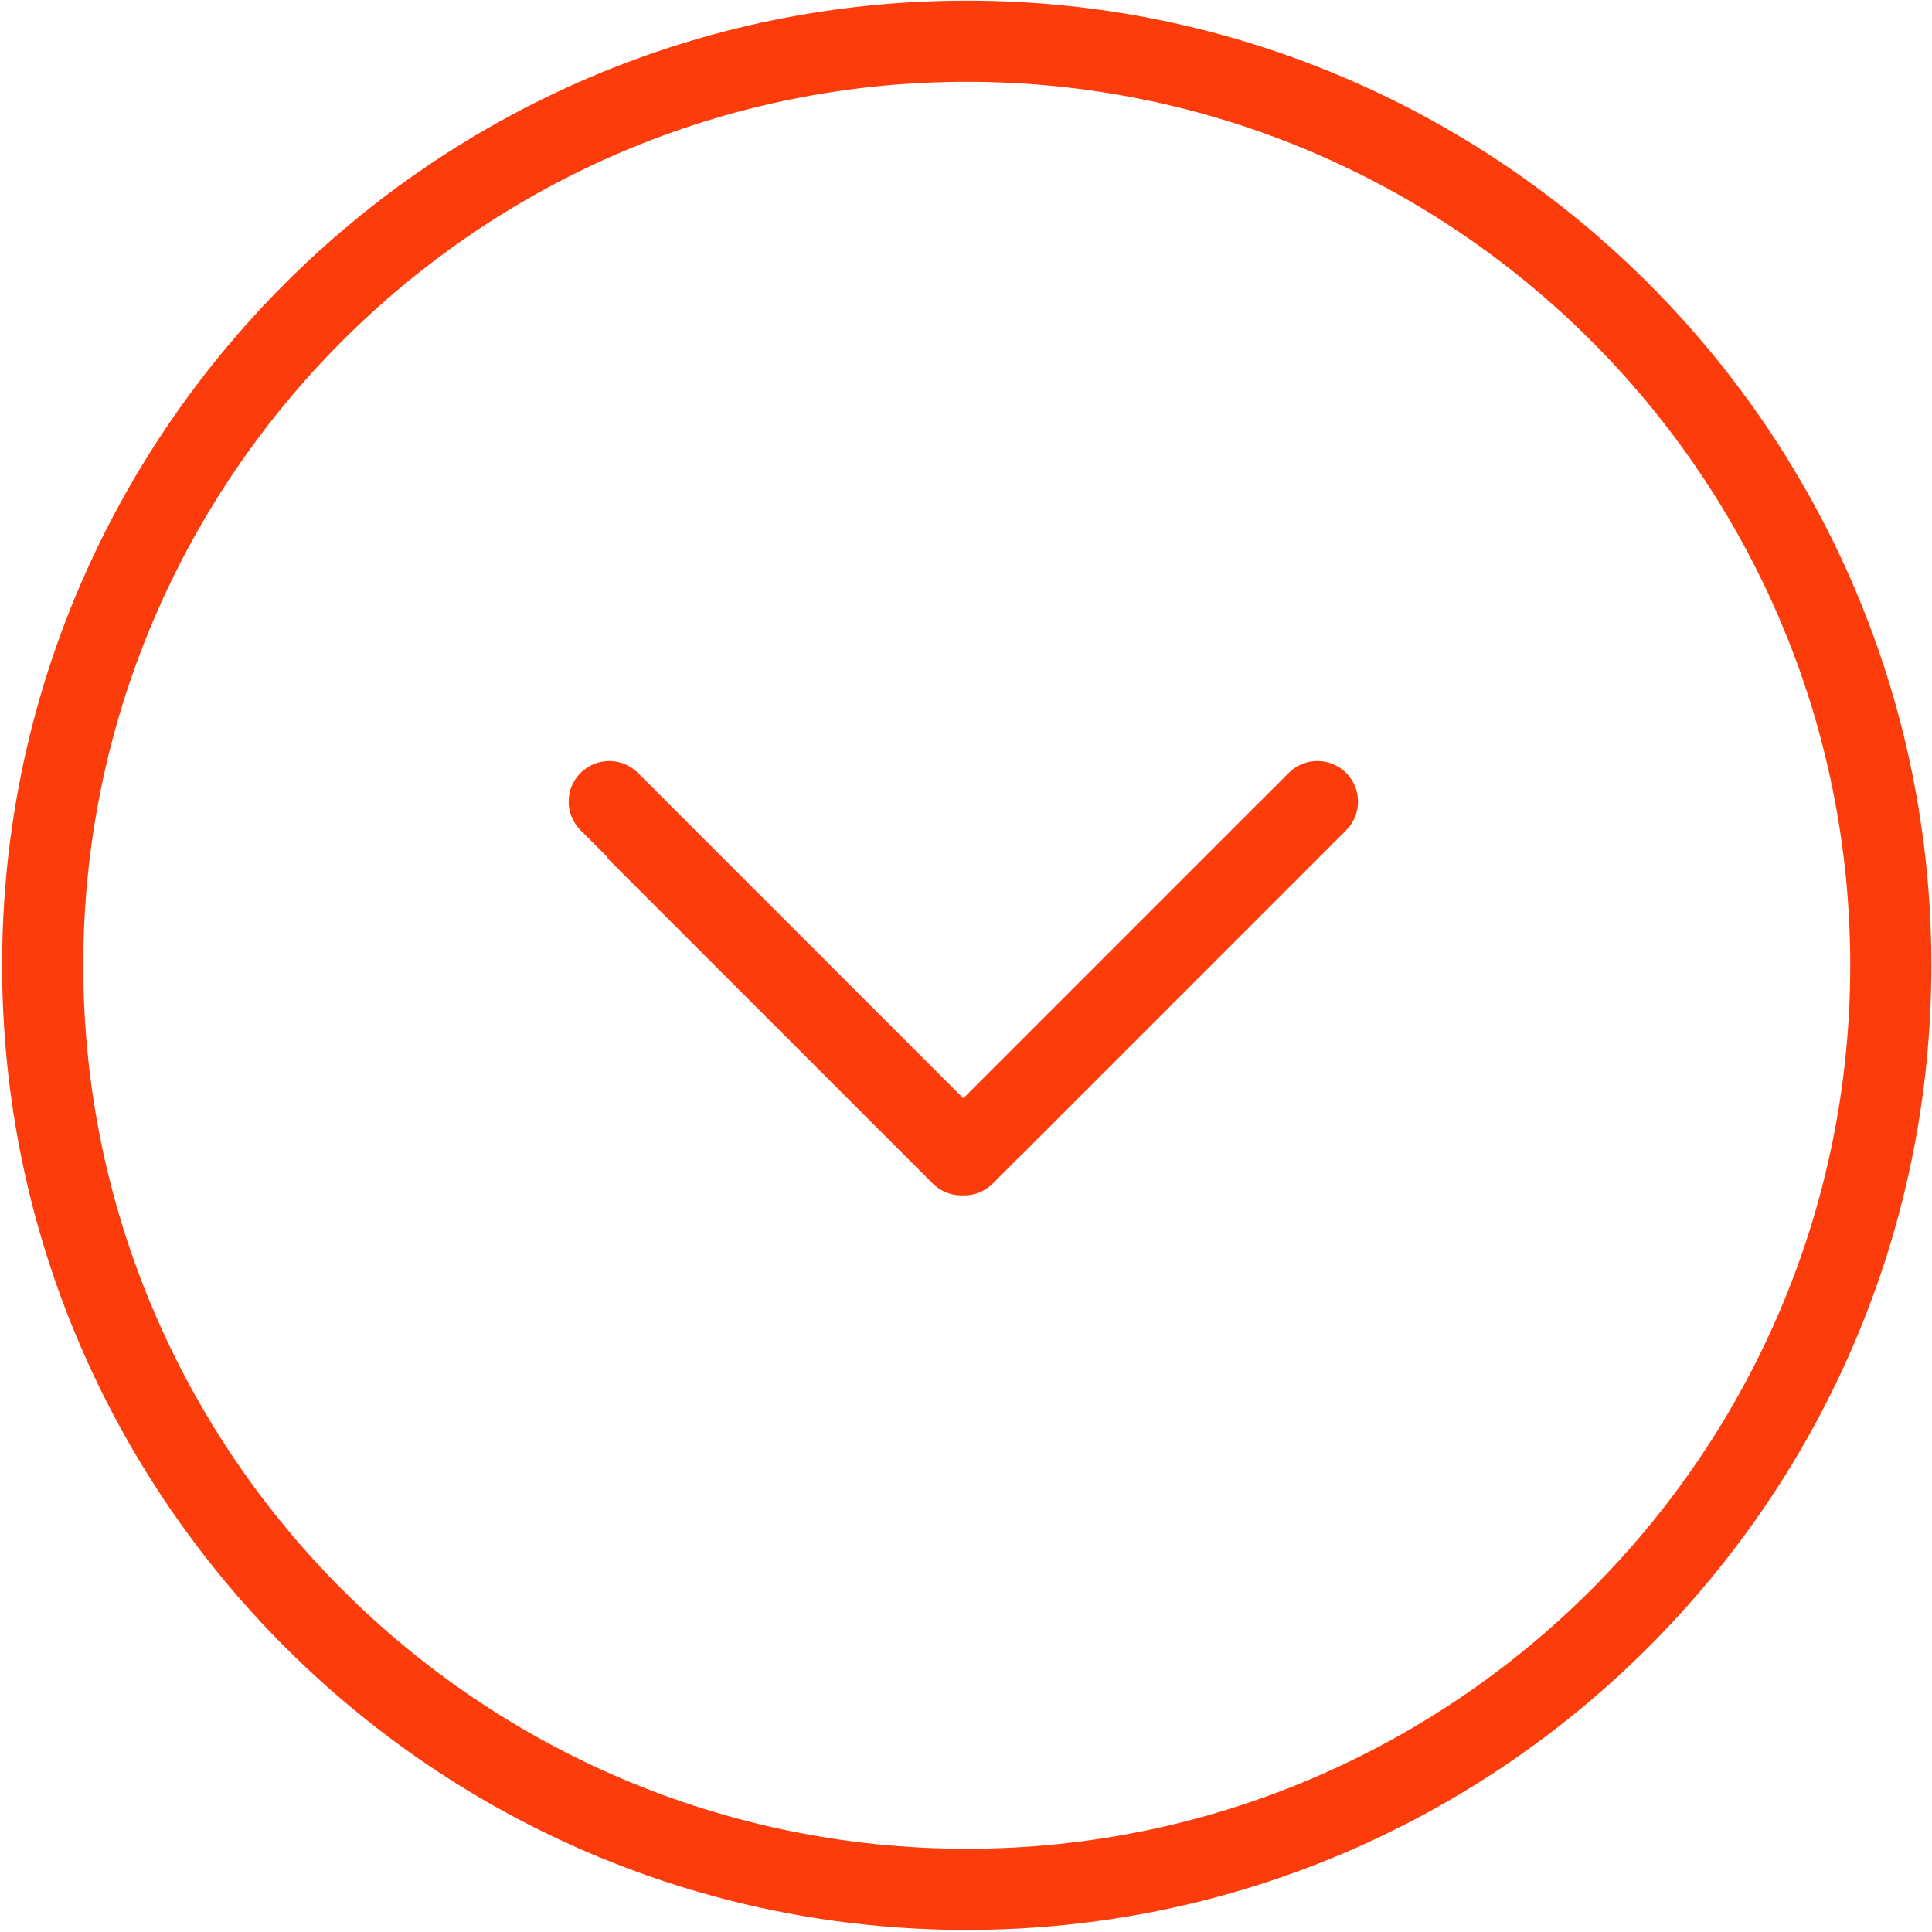
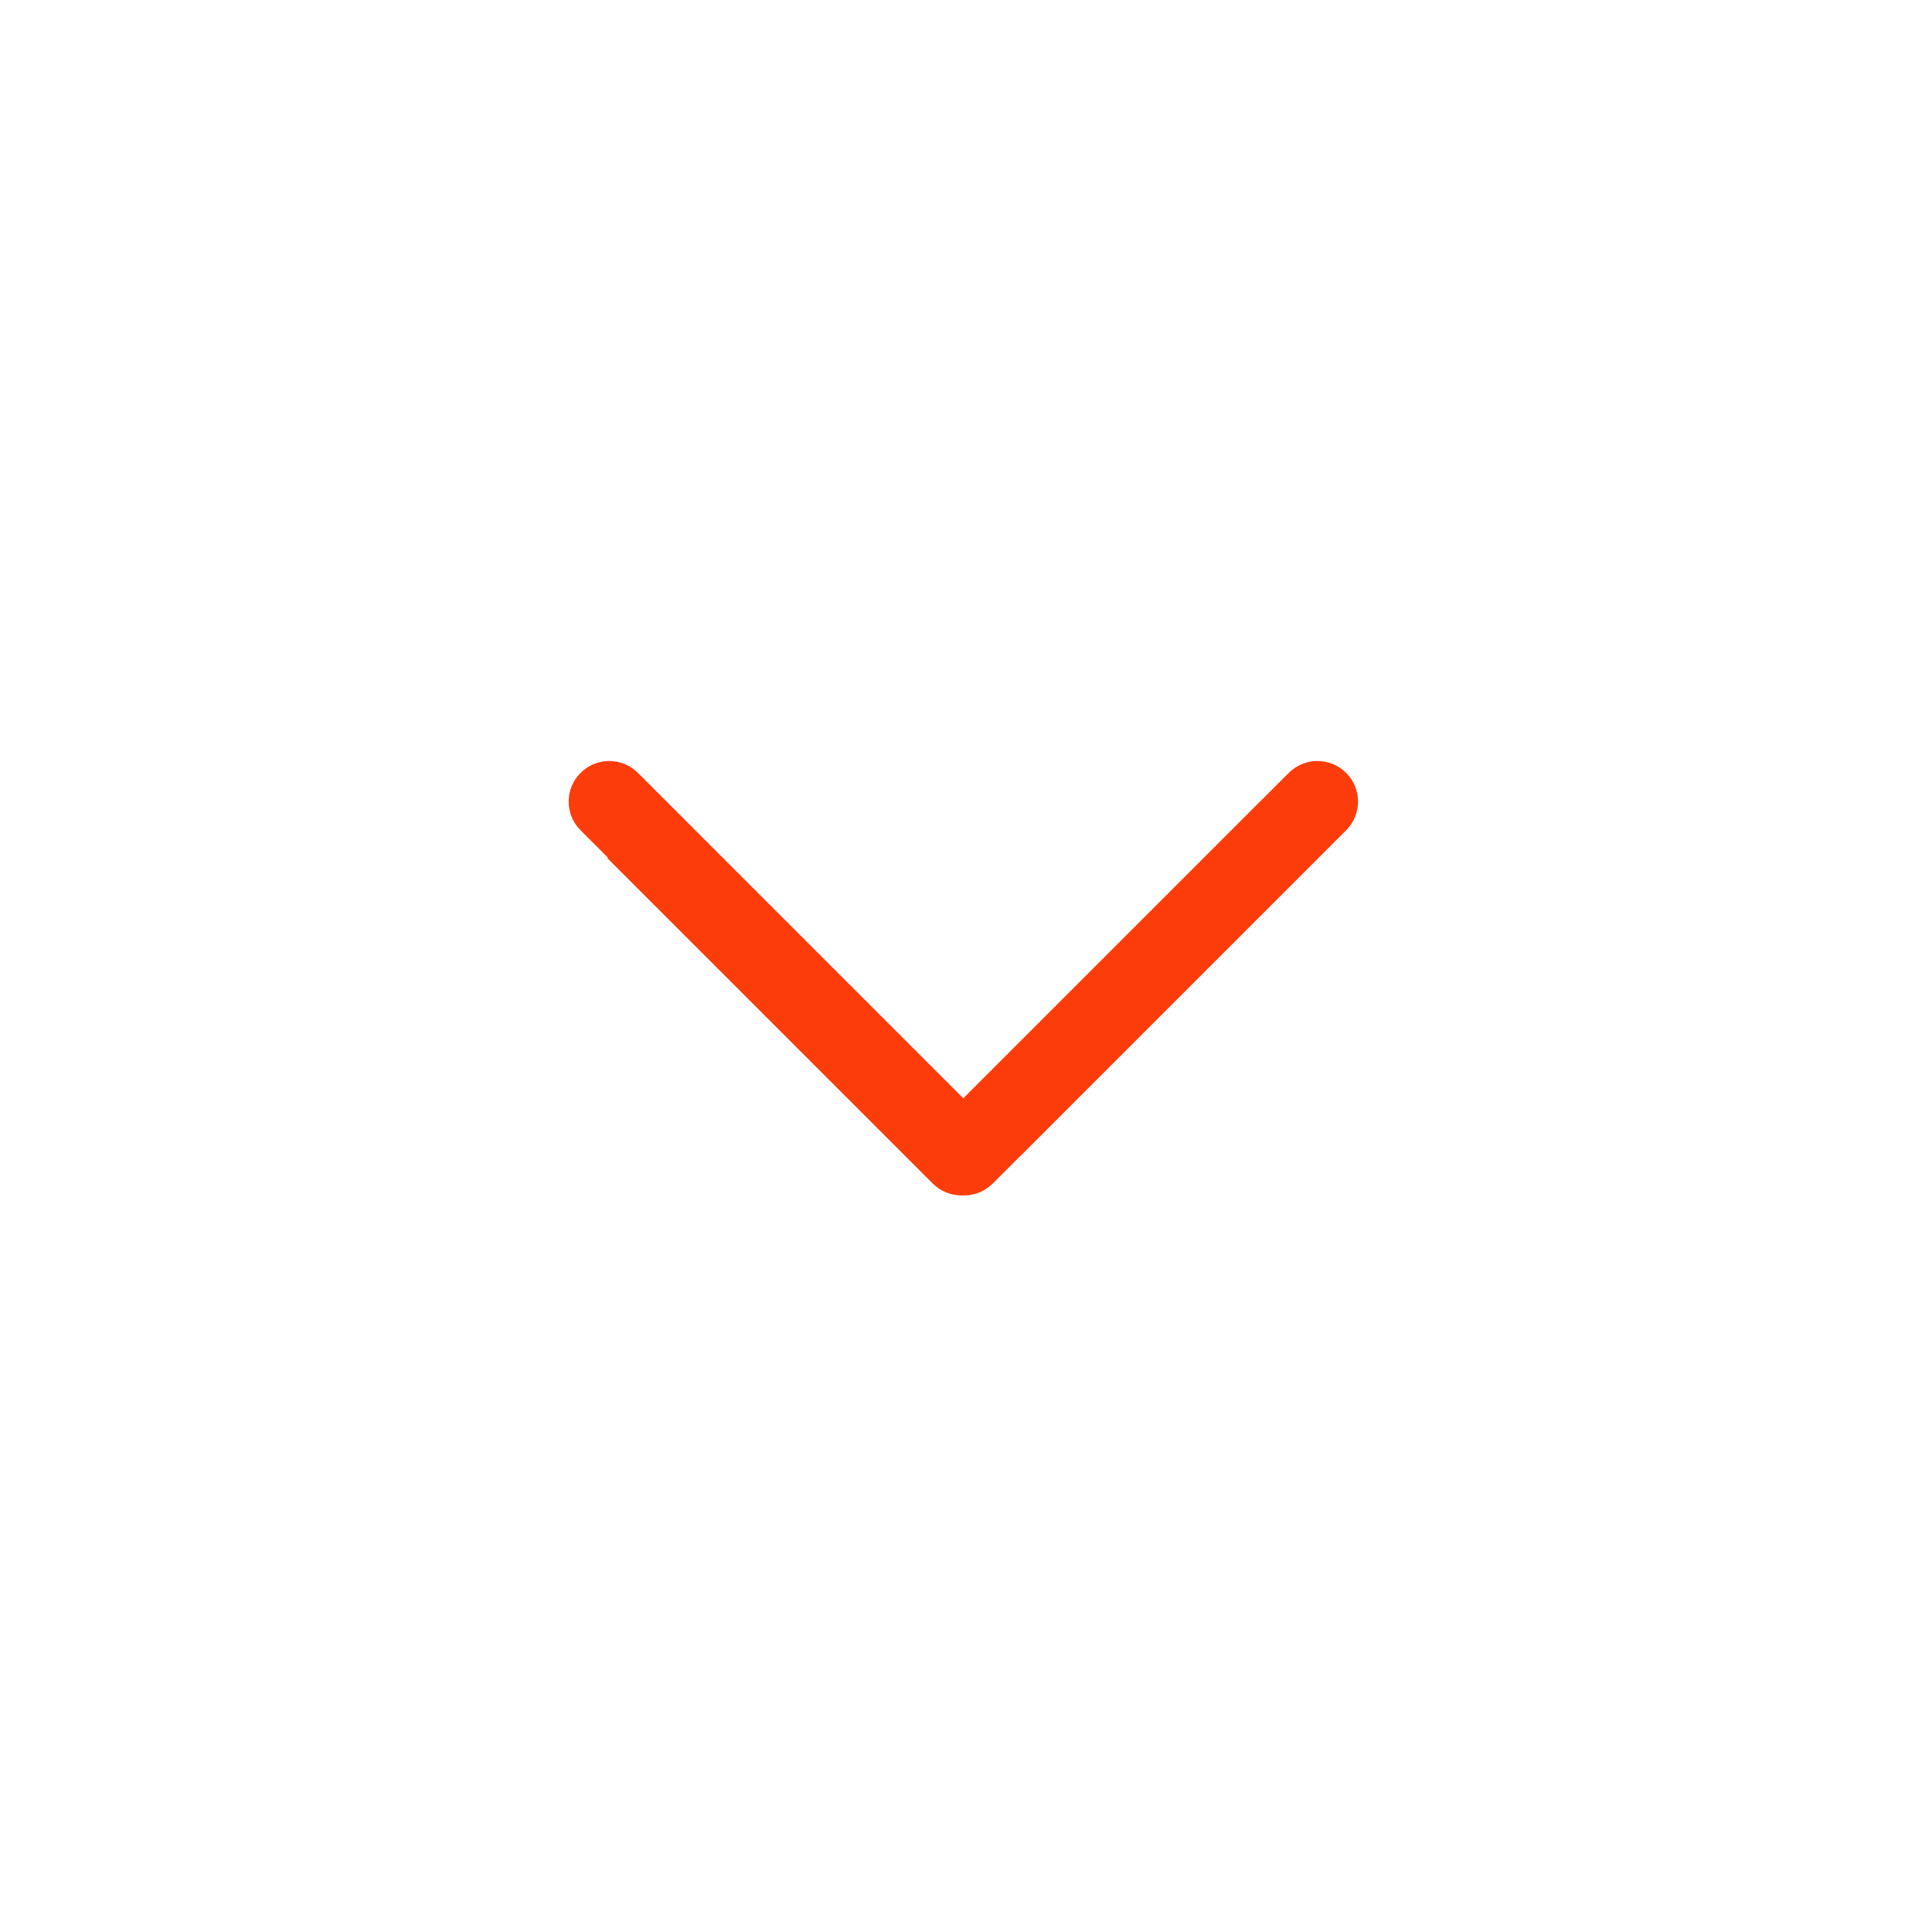
<svg xmlns="http://www.w3.org/2000/svg" width="100%" height="100%" viewBox="0 0 643 643" version="1.1" xml:space="preserve" style="fill-rule:evenodd;clip-rule:evenodd;stroke-linejoin:round;stroke-miterlimit:2;">
  <g transform="matrix(1,0,0,1,-8678.76,-2700)">
    <g transform="matrix(4.167,0,0,4.167,0,0)">
      <g transform="matrix(1,0,0,1,2159.95,795.609)">
-         <path d="M0,-141.129C-38.909,-141.129 -70.564,-109.474 -70.564,-70.565C-70.564,-31.655 -38.909,0 0,0C38.909,0 70.564,-31.655 70.564,-70.565C70.564,-109.474 38.909,-141.129 0,-141.129M0,6.48C-42.482,6.48 -77.044,-28.082 -77.044,-70.565C-77.044,-113.047 -42.482,-147.609 0,-147.609C42.482,-147.609 77.044,-113.047 77.044,-70.565C77.044,-28.082 42.482,6.48 0,6.48" style="fill:rgb(253,60,11);fill-rule:nonzero;" />
-       </g>
+         </g>
    </g>
    <g transform="matrix(4.167,0,0,4.167,0,0)">
      <g transform="matrix(0.24,0,0,0.24,0,14.4)">
        <path d="M9097.68,2906.27L9106.95,2897C9112.23,2891.72 9120.77,2891.72 9126.05,2897C9131.32,2902.27 9131.32,2910.82 9126.05,2916.09L9017.75,3024.39L9017.73,3024.37L9008.46,3033.64C9005.82,3036.28 9002.37,3037.6 8998.92,3037.6C8998.76,3037.6 8998.61,3037.59 8998.46,3037.59C8998.31,3037.59 8998.16,3037.6 8998.01,3037.6C8994.55,3037.6 8991.1,3036.28 8988.46,3033.64L8880.16,2925.34L8880.34,2925.16L8871.27,2916.09C8865.99,2910.82 8865.99,2902.27 8871.27,2897C8876.54,2891.72 8885.09,2891.72 8890.36,2897L8998.64,3005.28L9097.67,2906.25L9097.68,2906.27Z" style="fill:rgb(253,60,11);" />
      </g>
    </g>
  </g>
</svg>